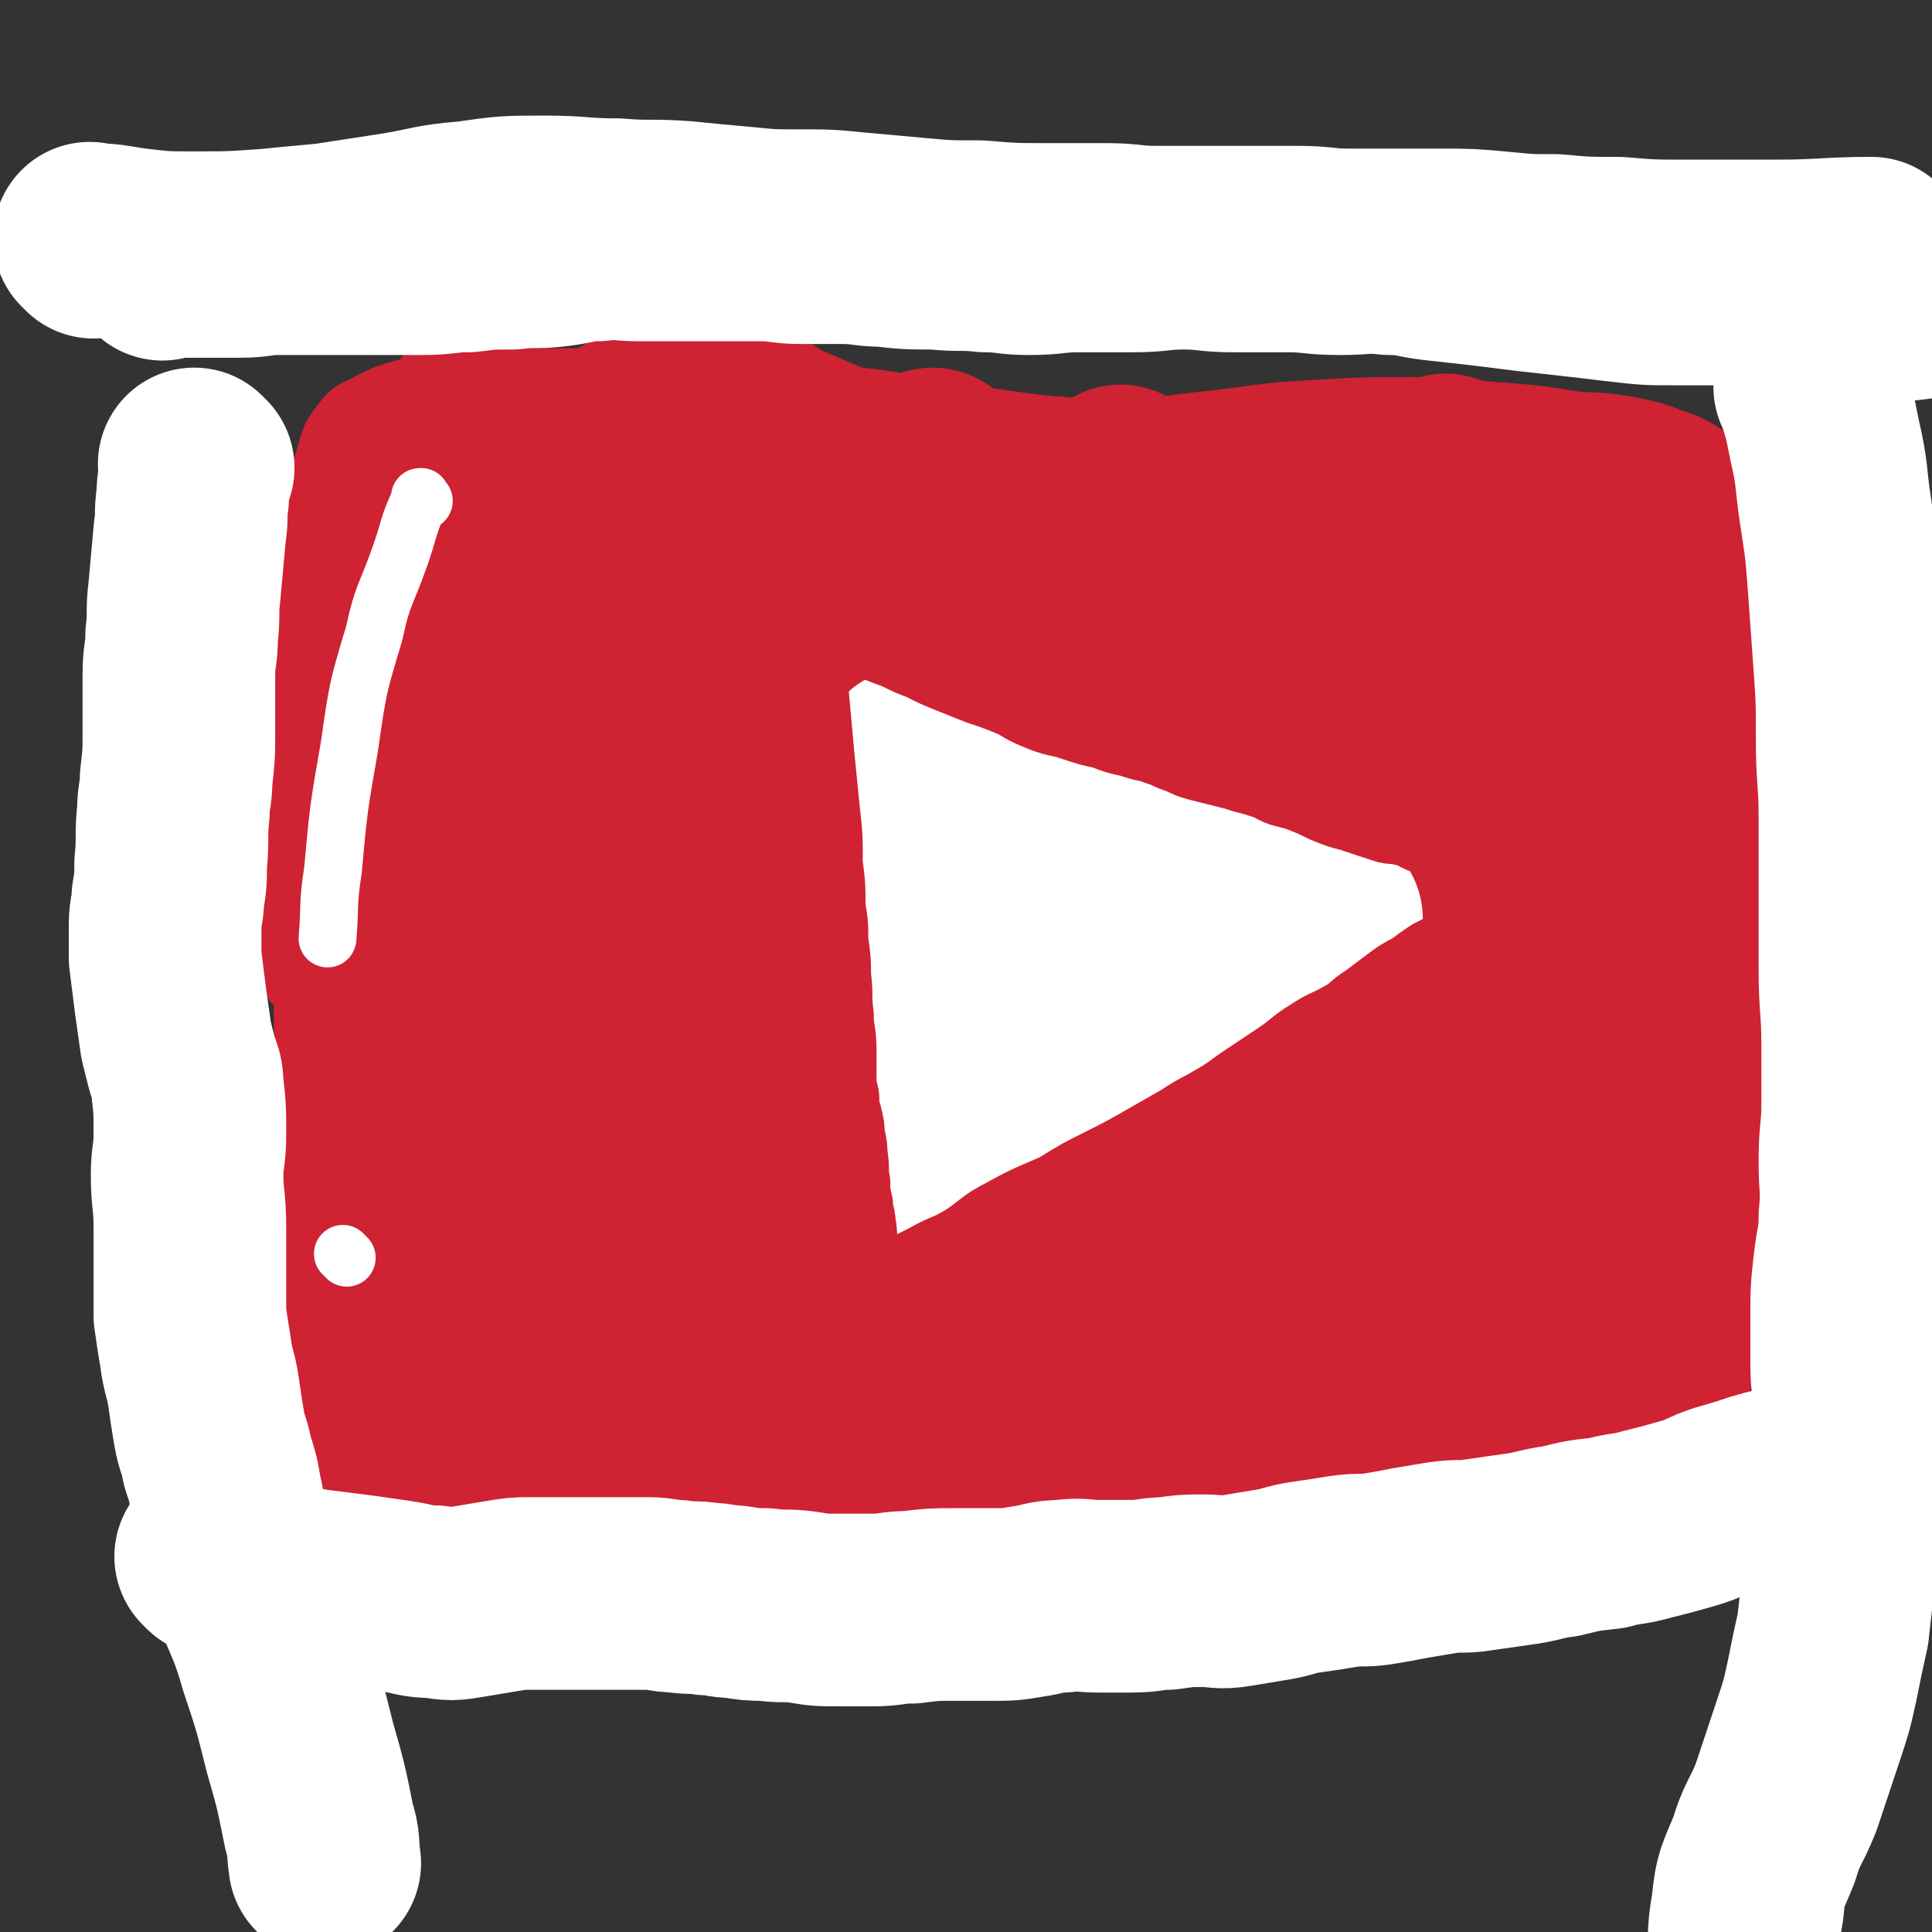
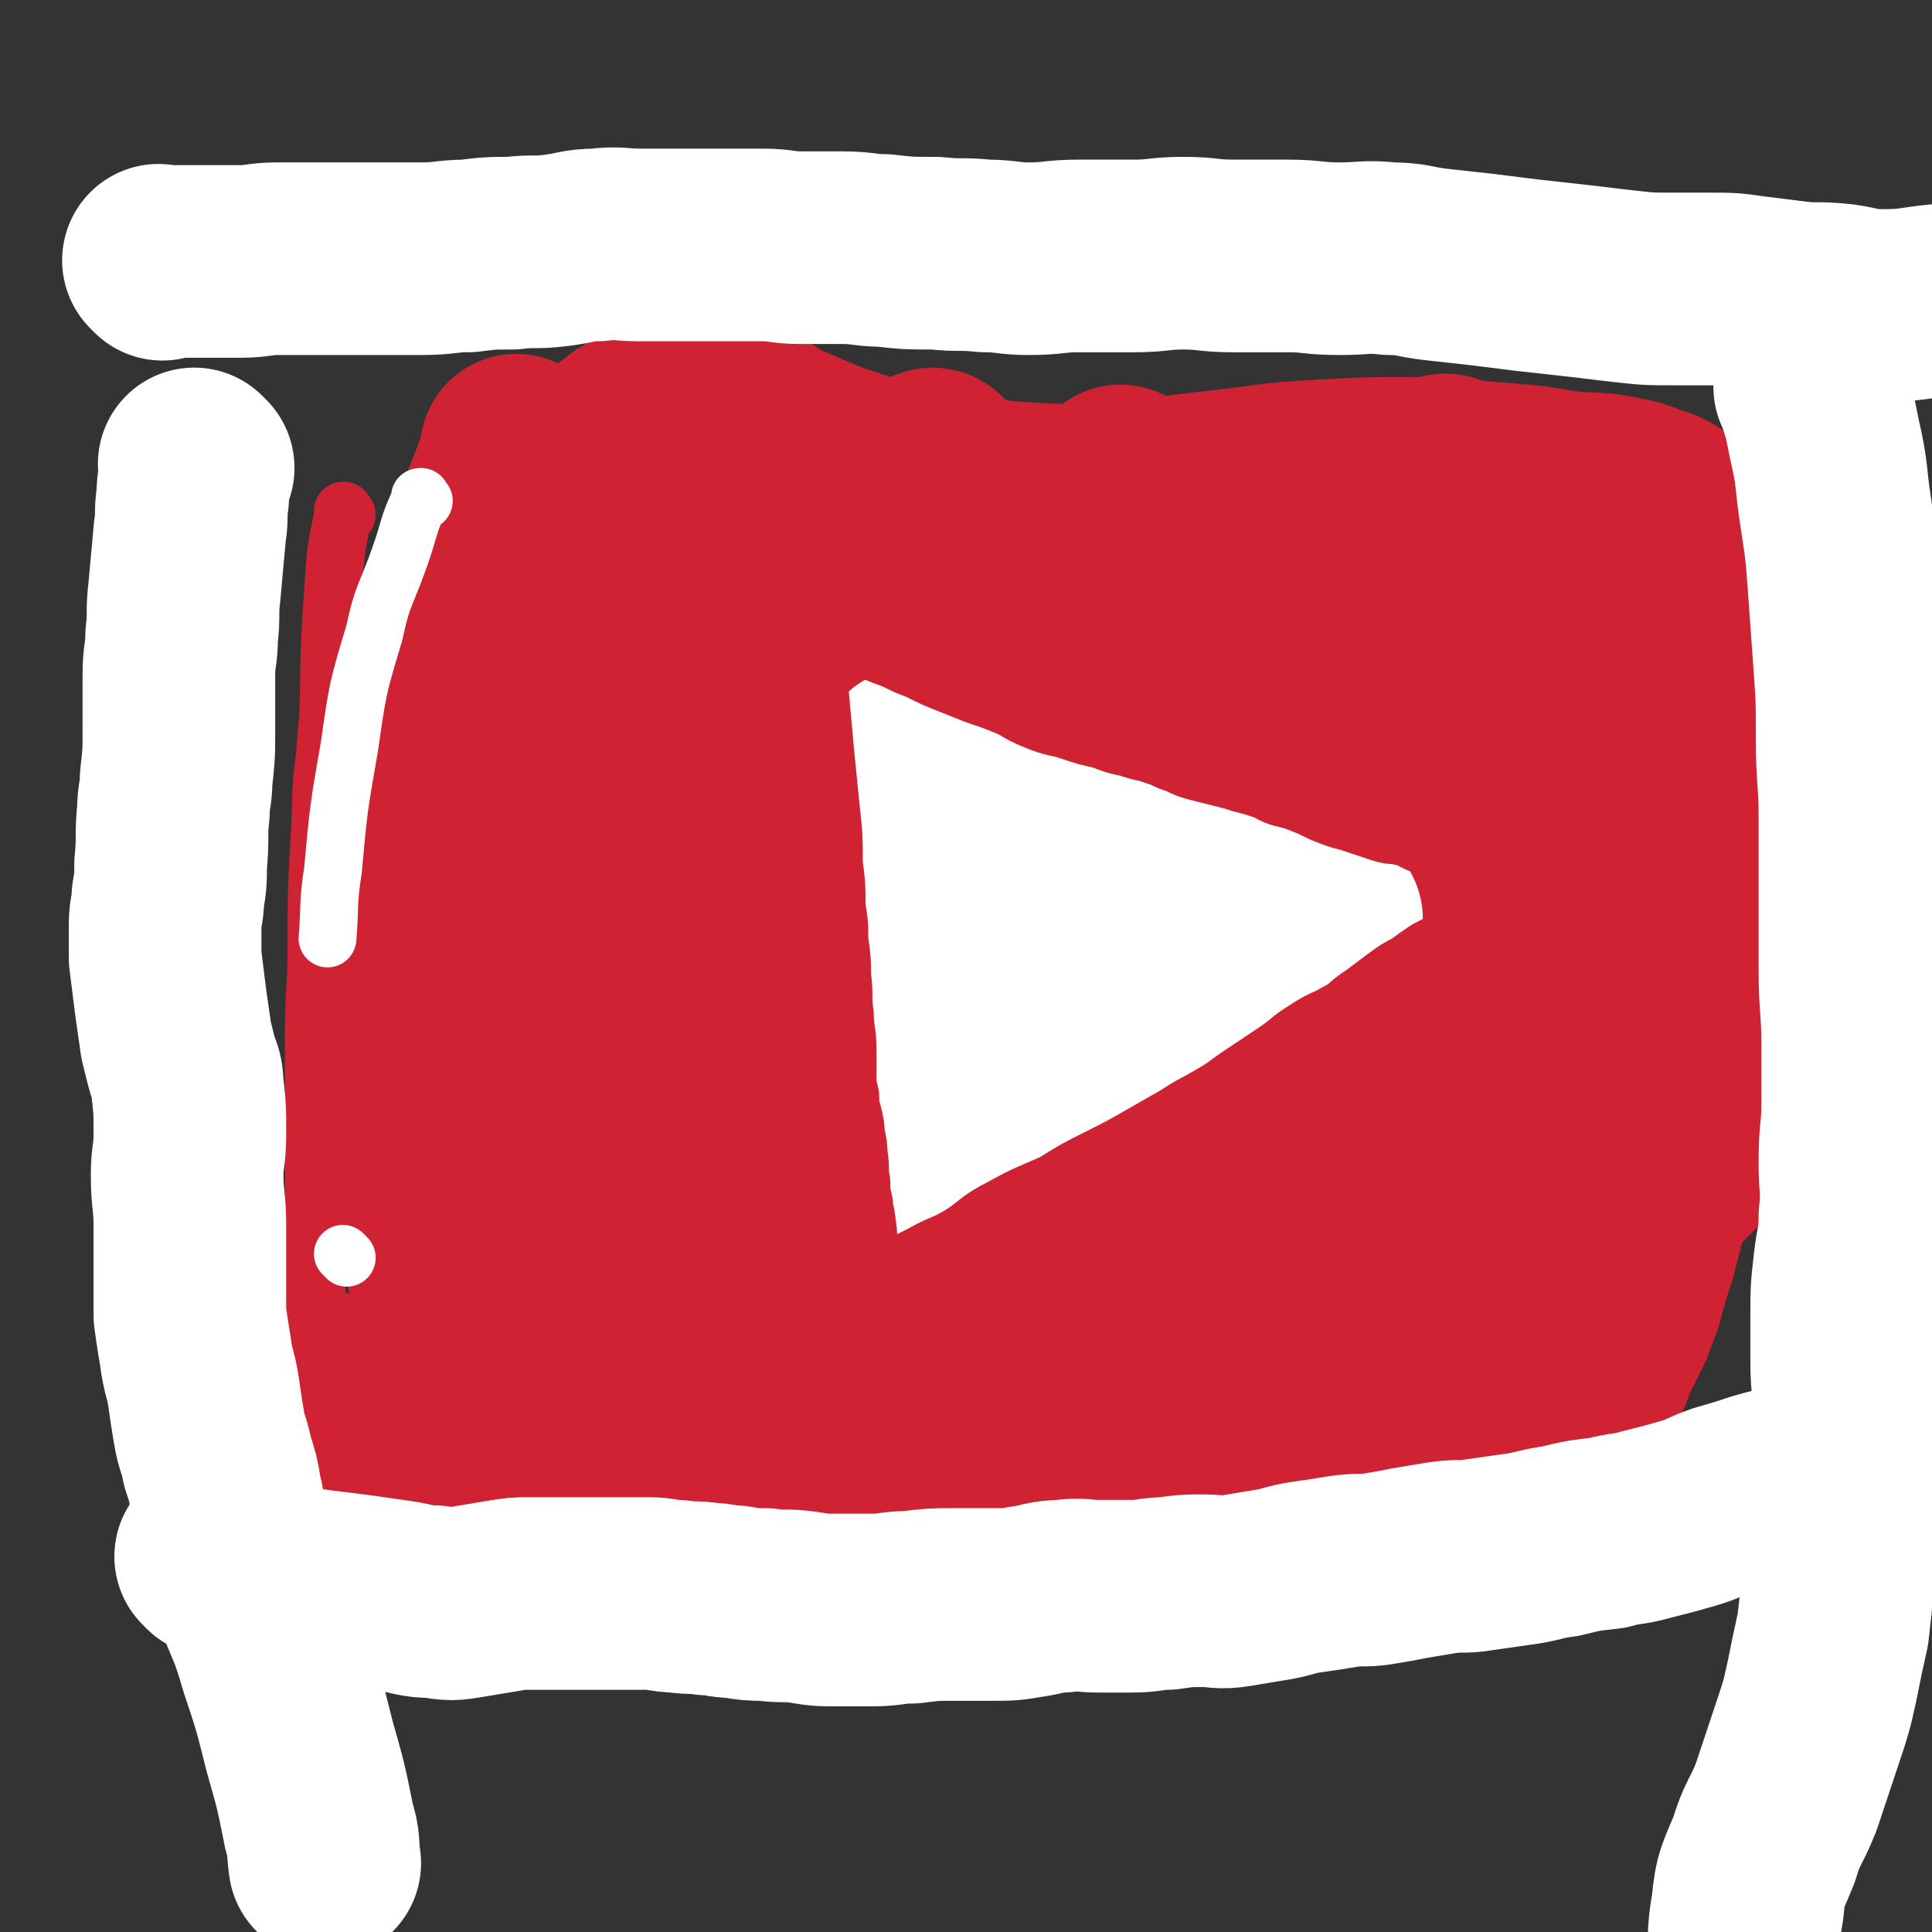
<svg xmlns="http://www.w3.org/2000/svg" viewBox="0 0 702 702" version="1.1">
  <rect x="0" y="0" width="702" height="702" fill="#333333" stroke="none" />
  <g fill="none" stroke="#CF2233" stroke-width="21" stroke-linecap="round" stroke-linejoin="round">
    <path d="M126,187c-1,-1 -1,-1 -1,-1 -1,-1 0,0 0,0 0,0 0,0 0,0 0,0 0,-1 0,0 -3,13 -3,14 -4,29 -2,27 -1,27 -2,55 -1,34 0,34 -1,69 -1,36 -1,35 -2,71 -1,33 -1,35 -1,66 " />
    <path d="M122,250c-1,-1 -1,-1 -1,-1 -1,-1 0,0 0,0 0,0 0,0 0,0 -2,13 -2,13 -3,26 -2,15 -1,15 -2,31 -1,18 -1,18 -1,36 0,18 -1,18 -1,36 0,17 0,17 0,33 0,15 0,15 0,31 0,16 -1,16 -1,33 0,13 0,13 0,26 0,8 0,8 0,17 0,5 0,5 0,11 0,3 0,3 0,5 0,1 0,1 1,2 2,2 2,2 4,3 5,3 5,3 10,4 10,3 10,3 20,5 13,3 12,4 26,6 17,3 17,3 35,4 22,1 22,0 43,-1 24,-1 24,-2 48,-4 26,-2 26,-3 53,-4 25,-2 25,-2 51,-2 24,0 25,2 48,3 " />
-     <path d="M195,556c-1,-1 -1,-1 -1,-1 -1,-1 0,0 0,0 11,-1 11,-2 23,-3 14,-2 14,-1 28,-3 18,-2 18,-3 36,-5 17,-2 17,-3 34,-4 18,-2 18,-1 36,-2 18,-1 18,-1 35,-1 16,0 16,0 33,1 15,1 15,1 31,2 14,1 14,0 28,1 11,1 11,2 22,3 10,1 10,1 21,1 9,0 9,0 18,-1 8,-1 8,-2 16,-4 8,-3 8,-3 16,-6 8,-3 8,-2 15,-5 7,-2 7,-2 13,-5 5,-2 5,-2 9,-4 3,-1 3,-1 6,-3 2,-1 2,-1 3,-2 1,0 1,-1 1,-1 0,-1 1,-1 1,-1 1,-2 1,-2 2,-3 2,-3 2,-3 3,-5 2,-3 2,-3 3,-6 2,-5 2,-5 4,-9 2,-6 3,-6 4,-11 2,-9 3,-9 4,-18 2,-12 2,-12 3,-25 1,-11 0,-11 1,-22 1,-9 2,-9 2,-19 1,-10 0,-10 0,-20 0,-9 0,-9 0,-19 -1,-12 -1,-12 -2,-25 -1,-11 0,-11 -1,-22 -1,-12 -2,-11 -3,-22 -1,-7 -1,-7 -2,-14 -1,-5 -1,-5 -2,-10 -1,-7 -1,-7 -1,-14 0,-9 1,-9 1,-17 0,-6 0,-6 0,-11 0,-5 -1,-5 -1,-9 -1,-5 -1,-5 -1,-10 -1,-5 0,-5 -1,-9 -1,-3 -1,-3 -2,-6 0,-1 0,-1 0,-2 -1,-1 -1,-1 -2,-2 -1,-1 -1,-1 -2,-1 -2,-1 -2,-1 -4,-1 -2,-1 -2,0 -4,-1 -2,-1 -2,-2 -4,-3 -4,-2 -4,-1 -8,-3 -6,-2 -6,-3 -12,-5 -9,-3 -9,-3 -19,-4 -12,-2 -12,-2 -25,-3 -15,-2 -15,-2 -30,-3 -16,-1 -16,-1 -32,-1 -16,-1 -16,-1 -33,-1 -17,0 -17,1 -34,0 -15,0 -15,-1 -31,-2 -13,-1 -13,-1 -27,-3 -13,-2 -13,-2 -26,-4 -13,-2 -13,-3 -26,-4 -12,-2 -12,-1 -25,-2 -12,-1 -12,-1 -24,-2 -12,-1 -12,-1 -25,-2 -13,-1 -13,-1 -26,-1 -12,0 -12,0 -25,0 -11,0 -11,0 -23,1 -8,1 -8,1 -16,3 -7,2 -7,2 -13,5 -5,3 -6,2 -9,6 -5,6 -5,7 -7,14 -4,12 -3,12 -5,24 -2,13 -3,13 -4,26 -2,13 -1,13 -2,27 -1,12 -2,12 -3,24 -1,12 -1,12 -1,25 0,10 -1,10 0,21 1,11 1,11 2,22 1,8 1,8 2,15 1,4 1,4 1,7 0,1 0,1 0,1 0,0 0,0 0,0 0,0 -1,0 -1,0 -1,-1 -1,-1 -1,-2 -1,-3 -1,-3 -2,-5 -1,-5 -1,-5 -2,-10 -1,-9 -1,-9 -1,-18 0,-18 0,-18 1,-36 2,-24 1,-24 4,-48 3,-25 3,-25 7,-49 2,-11 2,-12 5,-23 1,-2 1,-3 3,-4 1,-1 1,0 2,1 1,2 2,3 2,5 0,5 -1,5 -1,9 -1,9 0,9 -1,18 -2,19 -2,19 -4,38 -2,22 -2,22 -3,45 -1,22 -1,22 -1,43 0,22 0,22 0,43 0,19 0,19 1,39 1,16 1,16 2,32 1,13 1,13 3,27 2,11 1,11 4,22 2,5 2,5 5,10 3,6 3,6 6,11 2,5 2,5 4,9 2,3 2,3 4,5 2,2 3,2 5,4 3,3 3,3 6,5 4,3 4,3 7,5 5,3 5,3 10,5 9,3 9,3 17,5 11,3 11,2 21,4 12,2 12,2 24,4 12,2 12,2 25,4 14,2 14,2 28,3 13,1 13,1 27,1 12,0 12,0 25,0 11,0 11,1 22,0 10,0 10,-1 20,-2 11,-1 11,-2 23,-3 11,-2 11,-2 22,-3 11,-2 11,-1 23,-3 12,-2 12,-3 24,-5 12,-3 12,-2 24,-5 9,-2 9,-3 19,-5 8,-2 9,-2 18,-3 6,-1 6,0 12,0 5,0 5,0 9,0 4,0 4,0 8,-1 4,-1 4,0 8,-1 4,-1 5,-1 8,-3 4,-2 4,-2 6,-5 4,-4 4,-4 6,-9 3,-10 3,-10 4,-20 3,-16 2,-16 4,-33 3,-18 3,-18 6,-36 4,-19 5,-19 8,-38 4,-20 4,-20 6,-39 3,-21 3,-21 5,-42 2,-21 3,-21 3,-42 1,-21 0,-21 -1,-41 -1,-17 -2,-18 -4,-34 " />
  </g>
  <g fill="none" stroke="#CF2233" stroke-width="35" stroke-linecap="round" stroke-linejoin="round">
-     <path d="M171,150c-1,-1 -1,-1 -1,-1 -1,-1 0,0 0,0 0,0 0,0 0,0 0,0 0,-1 0,0 -5,7 -6,7 -10,16 -8,21 -9,21 -15,43 -7,26 -6,27 -10,54 -4,26 -4,26 -6,52 -2,21 -2,21 -2,43 0,17 -1,17 0,33 1,12 1,12 3,25 2,9 2,9 4,17 1,4 1,4 3,8 1,2 1,3 2,3 0,0 0,-1 0,-2 0,-4 0,-4 -1,-7 -1,-5 -1,-5 -2,-10 -2,-10 -3,-9 -5,-19 -4,-19 -4,-19 -6,-38 -2,-21 -2,-21 -3,-42 -2,-21 -2,-21 -3,-41 -1,-14 0,-14 0,-27 0,-10 -1,-10 1,-20 2,-14 2,-14 6,-27 6,-17 7,-17 14,-33 7,-14 7,-14 14,-28 3,-5 3,-5 7,-10 1,-1 2,-2 2,-1 1,2 0,4 0,7 0,5 0,5 -1,9 -1,4 -1,4 -2,8 -4,12 -3,12 -7,24 -8,22 -10,22 -17,45 -8,29 -8,30 -12,60 -6,36 -7,37 -7,73 0,65 3,69 6,130 " />
-   </g>
+     </g>
  <g fill="none" stroke="#CF2233" stroke-width="70" stroke-linecap="round" stroke-linejoin="round">
    <path d="M189,165c-1,-1 -1,-1 -1,-1 -1,-1 0,0 0,0 0,0 0,0 0,0 0,0 0,0 0,0 -1,-1 0,0 0,0 -5,16 -6,15 -11,31 -7,19 -7,19 -11,39 -6,23 -5,23 -8,47 -3,23 -3,23 -5,45 -2,22 -2,22 -2,44 0,21 1,21 3,42 2,20 2,20 5,39 3,15 2,15 7,30 3,10 4,9 9,19 3,6 3,6 7,11 1,2 2,2 4,2 1,0 1,0 1,-1 0,-3 0,-3 -1,-5 -1,-5 0,-5 -2,-9 -2,-5 -3,-5 -5,-10 -5,-10 -6,-10 -9,-21 -6,-17 -6,-17 -10,-35 -5,-21 -4,-21 -7,-43 -3,-18 -3,-18 -4,-37 -1,-13 -1,-13 -1,-27 0,-9 -1,-9 0,-19 1,-8 2,-8 4,-16 2,-10 2,-10 5,-18 3,-8 4,-7 7,-14 1,-2 1,-3 2,-4 0,0 1,0 1,0 2,4 2,4 3,8 1,8 1,8 1,17 -1,13 -2,13 -3,26 -2,19 -2,19 -3,37 -1,20 -1,20 -2,39 -1,19 -1,19 -1,37 0,14 -1,14 0,29 0,12 0,12 2,24 1,9 1,9 4,17 3,9 3,9 8,16 5,7 5,8 11,13 7,6 7,6 14,10 6,3 6,3 11,5 5,2 5,1 10,2 6,1 6,2 12,3 7,1 7,1 14,1 6,0 6,1 12,1 8,0 8,0 15,0 10,0 10,0 20,0 9,0 9,-1 19,-1 12,0 12,0 24,0 12,0 12,0 25,0 13,0 13,0 27,0 13,0 13,0 26,0 13,0 13,1 27,0 10,0 10,-1 21,-2 7,-1 7,-1 13,-2 3,0 6,-1 5,-1 -2,-1 -5,-1 -9,-1 -11,-1 -11,0 -22,-1 -17,-2 -17,-2 -34,-4 -20,-3 -20,-3 -40,-5 -23,-2 -23,-2 -46,-3 -23,-1 -23,-1 -45,-1 -21,0 -21,1 -42,0 -18,0 -18,-1 -37,-2 -18,-1 -19,-1 -37,-3 -15,-2 -15,-2 -29,-4 -11,-2 -11,-2 -23,-5 -6,-2 -6,-2 -12,-4 -2,-1 -2,-1 -4,-2 0,0 0,0 0,0 3,1 3,1 5,2 4,2 4,3 8,5 9,5 9,6 19,9 13,6 13,6 27,9 17,5 17,5 35,7 22,3 22,3 44,4 22,2 22,2 44,2 23,0 23,0 47,0 23,0 23,0 45,-1 22,0 22,-1 43,-1 18,0 18,0 36,0 13,0 14,0 27,-1 10,-1 10,-1 21,-2 6,-1 6,-1 12,-3 6,-2 6,-2 11,-3 4,-1 4,-1 8,-1 4,-1 4,0 7,-1 4,-1 4,-1 7,-3 3,-2 3,-2 5,-4 3,-2 3,-2 6,-4 4,-2 4,-1 7,-3 3,-2 3,-2 5,-4 4,-3 5,-2 7,-5 3,-3 2,-4 4,-8 2,-4 2,-4 4,-8 2,-4 2,-4 3,-7 2,-5 2,-5 3,-9 2,-7 2,-7 4,-13 3,-12 3,-12 6,-23 3,-11 3,-11 5,-22 2,-10 2,-10 3,-21 1,-8 1,-9 1,-17 0,-11 -1,-11 -1,-22 -1,-11 -1,-11 -1,-23 0,-14 0,-14 0,-28 0,-12 1,-12 1,-24 0,-8 0,-8 0,-16 0,-6 0,-6 0,-12 0,-6 0,-6 0,-12 0,-7 0,-7 0,-13 0,-9 -1,-8 -1,-17 0,-5 0,-5 0,-10 0,-4 0,-4 -1,-7 -1,-2 -1,-2 -2,-3 -3,-2 -4,-2 -7,-3 -5,-2 -5,-2 -10,-3 -10,-2 -10,-1 -20,-2 -12,-2 -12,-2 -24,-3 -15,-1 -15,-2 -31,-2 -17,0 -18,0 -35,1 -19,1 -19,2 -38,4 -19,2 -19,3 -37,4 -17,1 -17,1 -34,0 -14,-1 -14,-2 -29,-4 -11,-2 -11,-2 -23,-5 -9,-3 -9,-3 -18,-6 -7,-3 -7,-3 -14,-6 -8,-3 -7,-5 -14,-7 -8,-3 -8,-2 -15,-3 -6,-1 -7,-1 -12,0 -8,2 -9,2 -16,6 -8,6 -8,6 -15,14 -9,11 -9,11 -16,23 -9,12 -8,13 -15,26 -7,11 -7,11 -13,23 -4,7 -4,8 -7,15 -1,4 -2,4 -2,7 0,1 0,1 1,1 4,-1 5,-1 8,-3 10,-7 9,-8 18,-15 11,-11 12,-11 23,-23 11,-11 10,-12 21,-24 9,-9 9,-8 19,-17 4,-4 4,-4 9,-8 1,-1 3,-2 3,-1 0,0 0,1 -1,2 -3,4 -3,4 -6,8 -7,9 -7,9 -14,17 -12,12 -13,11 -24,24 -11,14 -11,14 -22,29 -8,12 -8,12 -17,24 -4,6 -3,6 -7,12 -1,1 -2,2 -1,2 6,-2 8,-1 15,-5 16,-11 16,-12 31,-24 21,-16 21,-16 41,-33 19,-15 19,-16 38,-31 14,-11 14,-11 29,-22 6,-4 7,-5 13,-8 1,-1 2,0 2,1 -2,5 -4,5 -7,10 -14,18 -14,19 -28,36 -18,23 -19,22 -37,45 -19,24 -18,25 -37,49 -17,23 -17,23 -35,46 -11,14 -11,14 -23,28 -2,3 -3,4 -5,7 0,1 0,-1 1,-1 12,-9 13,-8 25,-18 21,-16 21,-16 41,-34 24,-23 23,-24 47,-47 26,-25 26,-25 52,-50 22,-22 22,-23 44,-43 12,-11 13,-10 26,-20 1,-2 4,-4 3,-3 -3,3 -6,5 -12,10 -18,17 -19,16 -37,33 -24,22 -24,23 -47,46 -25,25 -25,26 -50,51 -26,27 -26,26 -51,53 -21,22 -20,22 -40,44 -10,12 -10,12 -19,24 -2,1 -3,3 -2,3 9,-2 12,-2 23,-7 26,-15 27,-15 51,-33 34,-25 33,-27 65,-54 37,-30 36,-32 75,-61 35,-28 36,-26 73,-52 29,-21 29,-22 58,-42 14,-9 14,-8 29,-17 1,-1 3,-3 2,-2 -5,6 -6,8 -14,15 -21,19 -22,18 -43,38 -28,27 -26,29 -54,55 -30,29 -31,27 -62,55 -30,27 -29,27 -59,53 -22,21 -23,20 -45,41 -10,9 -10,10 -20,19 -1,2 -3,3 -2,3 8,-2 11,-2 20,-6 24,-13 25,-13 47,-29 34,-25 32,-27 65,-55 37,-31 36,-33 75,-63 34,-28 35,-28 71,-53 25,-18 26,-17 52,-34 11,-7 11,-7 21,-13 1,0 1,0 1,0 -10,7 -12,6 -22,13 -25,19 -25,20 -49,40 -31,26 -31,26 -62,53 -35,29 -36,29 -71,58 -30,26 -30,27 -60,53 -20,17 -21,17 -41,34 -7,6 -9,6 -14,11 -1,1 1,1 2,0 18,-10 19,-10 36,-22 31,-21 31,-22 60,-46 37,-29 36,-30 73,-59 38,-31 37,-33 77,-62 31,-23 32,-23 65,-43 18,-12 18,-12 38,-22 3,-1 7,-3 7,-1 0,3 -3,5 -6,10 -17,17 -17,16 -34,33 -23,23 -23,23 -45,46 -28,29 -29,28 -56,58 -26,28 -25,29 -50,57 -19,22 -19,21 -37,43 -10,12 -10,12 -18,25 -2,2 -5,5 -3,5 5,0 10,0 17,-4 21,-13 21,-14 40,-30 27,-22 27,-23 53,-46 26,-22 25,-22 52,-45 19,-16 20,-16 39,-31 9,-7 9,-7 17,-13 1,-1 3,-1 2,-1 -6,5 -9,5 -16,12 -21,19 -20,21 -41,40 -26,25 -26,25 -53,49 -27,24 -26,24 -53,49 -19,17 -19,17 -38,35 -8,8 -8,8 -17,15 0,1 -2,2 -1,2 9,-4 11,-4 21,-9 22,-13 22,-14 44,-27 27,-17 27,-17 54,-34 27,-17 27,-17 55,-34 22,-14 22,-14 44,-28 12,-7 12,-7 24,-13 1,-1 3,-3 3,-2 -1,2 -2,5 -5,8 -16,18 -16,18 -33,35 -20,21 -20,21 -42,41 -18,16 -19,15 -38,31 -11,10 -10,11 -20,21 -3,3 -6,4 -6,6 0,1 2,1 4,0 15,-7 15,-7 28,-15 19,-11 20,-11 38,-23 21,-13 20,-14 40,-28 16,-11 16,-11 31,-22 7,-5 7,-5 14,-10 2,-1 3,-3 3,-3 0,0 -2,2 -4,4 -7,7 -7,7 -15,15 -11,11 -10,11 -22,22 -9,8 -9,7 -18,15 -5,5 -5,5 -10,9 -1,1 -2,1 -3,2 0,0 -1,-1 0,-1 0,-1 1,-1 2,-2 2,-2 2,-3 3,-5 1,-3 3,-3 2,-5 -1,-4 -2,-5 -5,-8 -8,-7 -8,-8 -17,-11 -16,-7 -16,-7 -33,-10 -24,-5 -24,-5 -48,-5 -29,-1 -29,-1 -57,2 -30,3 -30,4 -59,10 -24,6 -25,6 -49,15 -13,5 -13,5 -26,12 -3,2 -5,4 -5,6 0,2 3,3 6,3 14,2 15,2 29,2 21,0 21,0 42,-1 22,-1 22,-1 45,-3 17,-2 17,-2 35,-4 11,-2 11,-2 23,-4 3,-1 7,-1 7,-1 -1,-1 -4,-2 -7,-2 -12,0 -12,1 -24,3 -9,1 -9,2 -17,3 " />
  </g>
  <g fill="none" stroke="#FFFFFF" stroke-width="70" stroke-linecap="round" stroke-linejoin="round">
    <path d="M330,292c-1,-1 -1,-1 -1,-1 -1,-1 0,0 0,0 0,0 0,0 0,0 0,0 -1,-1 0,0 0,11 1,12 1,24 0,15 0,15 -1,29 -1,14 0,14 -1,28 0,10 0,10 -1,20 0,8 0,8 -1,17 0,4 -1,4 -1,8 0,2 1,2 1,4 0,0 0,0 0,0 0,-6 0,-6 0,-13 0,-13 0,-13 0,-26 0,-14 1,-14 1,-29 0,-14 0,-14 0,-27 0,-9 0,-9 1,-18 0,-4 0,-5 1,-9 0,-1 1,-2 1,-2 0,0 0,0 0,1 0,1 0,1 0,1 0,0 0,0 0,0 0,0 0,0 0,0 -1,-1 0,-1 0,-1 0,0 -1,0 -1,0 -1,0 0,-1 0,-1 0,0 0,0 0,0 0,-1 0,-1 0,-2 1,-4 1,-4 2,-7 1,-3 1,-3 1,-5 0,-1 -1,-1 -1,-2 0,0 0,-1 0,-1 0,-1 0,-1 0,-1 0,-1 0,-1 0,-1 0,0 0,0 0,0 1,-1 1,-1 2,-1 2,0 2,-1 3,0 2,1 2,2 4,3 3,2 3,2 6,3 4,2 4,3 7,4 5,2 5,2 10,3 7,2 7,1 13,3 8,3 8,3 16,6 7,3 6,3 14,6 7,3 7,3 15,5 7,3 6,3 13,5 6,2 6,1 12,3 4,1 4,1 8,3 3,1 3,1 6,3 3,1 3,2 5,3 3,2 2,2 5,3 2,1 3,0 5,1 2,0 2,0 3,1 1,0 1,1 2,1 0,0 1,0 1,0 0,0 0,1 0,2 0,0 1,-1 1,-1 0,0 0,0 0,0 -1,1 0,1 -1,2 0,1 -1,1 -1,1 -3,2 -2,3 -5,4 -5,3 -5,2 -9,4 -8,4 -8,3 -15,7 -11,8 -10,9 -22,17 -13,8 -13,8 -26,16 -13,7 -13,7 -26,14 -12,7 -12,6 -24,12 -7,4 -7,4 -14,7 -4,2 -4,2 -7,3 -1,0 -1,0 -1,0 0,0 1,0 1,0 2,-1 2,-1 4,-2 6,-3 6,-3 11,-6 10,-6 10,-5 19,-11 12,-8 12,-8 24,-17 9,-6 9,-7 18,-13 5,-5 5,-5 11,-9 3,-2 3,-2 5,-3 1,0 1,-1 1,-1 0,0 -1,0 -1,0 -4,1 -4,1 -7,2 -6,2 -6,1 -11,3 -8,2 -8,2 -15,5 -8,3 -8,4 -16,6 -7,2 -7,2 -15,2 -3,0 -4,0 -7,-1 -2,-1 -3,-1 -3,-2 -1,-4 -1,-4 0,-8 1,-4 1,-4 3,-7 2,-3 2,-3 4,-5 1,-1 1,-1 2,-2 1,-1 1,-1 2,-1 0,0 0,0 0,0 " />
  </g>
  <g fill="none" stroke="#FFFFFF" stroke-width="21" stroke-linecap="round" stroke-linejoin="round">
    <path d="M154,182c-1,-1 -1,-1 -1,-1 -1,-1 0,0 0,0 0,0 0,0 0,0 0,0 0,-1 0,0 -5,10 -4,11 -8,22 -5,14 -6,13 -9,27 -6,20 -6,20 -9,41 -4,23 -4,23 -6,45 -2,13 -1,13 -2,25 " />
    <path d="M126,457c-1,-1 -1,-1 -1,-1 -1,-1 0,0 0,0 0,0 0,0 0,0 0,0 0,0 0,0 -1,-1 0,0 0,0 " />
  </g>
  <g fill="none" stroke="#FFFFFF" stroke-width="70" stroke-linecap="round" stroke-linejoin="round">
    <path d="M72,170c-1,-1 -1,-1 -1,-1 -1,-1 0,0 0,0 0,0 0,0 0,0 0,0 0,0 0,0 -1,-1 0,0 0,0 0,6 -1,6 -1,12 -1,6 0,6 -1,12 -1,11 -1,11 -2,22 -1,8 0,8 -1,16 0,7 -1,7 -1,14 0,10 0,10 0,21 0,8 0,8 -1,17 0,6 -1,6 -1,12 -1,9 0,9 -1,19 0,6 0,6 -1,12 0,5 -1,5 -1,10 0,6 0,6 0,12 1,8 1,8 2,16 1,7 1,7 2,14 1,4 1,4 2,8 1,4 2,4 2,8 1,9 1,9 1,18 0,8 -1,8 -1,15 0,9 1,9 1,19 0,10 0,10 0,21 0,6 0,6 0,11 1,7 1,7 2,13 1,8 2,8 3,15 1,7 1,7 2,13 1,6 2,6 3,12 2,6 2,6 3,12 2,8 1,9 3,17 2,8 2,8 5,17 5,13 6,13 10,27 5,15 5,15 9,31 4,14 4,14 7,29 2,6 1,6 2,13 " />
    <path d="M78,567c-1,-1 -1,-1 -1,-1 -1,-1 0,0 0,0 0,0 0,0 0,0 0,0 0,0 0,0 -1,-1 0,0 0,0 0,0 0,0 0,0 0,0 -1,-1 0,0 5,1 6,1 12,3 6,2 6,2 12,4 7,2 7,2 13,3 8,1 8,1 16,2 7,1 7,1 14,2 7,1 7,2 14,2 6,1 6,1 12,0 6,-1 6,-1 12,-2 6,-1 6,-1 11,-1 6,0 6,0 11,0 6,0 6,0 11,0 5,0 5,0 10,0 5,0 5,0 10,0 6,0 6,1 11,1 6,1 6,0 11,1 5,0 5,1 10,1 6,1 6,1 11,1 7,1 7,0 14,1 6,1 6,1 12,1 7,0 7,0 13,0 7,0 7,-1 14,-1 8,-1 8,-1 15,-1 7,0 7,0 14,0 7,0 7,0 13,-1 7,-1 7,-2 13,-2 7,-1 7,0 13,0 6,0 6,0 12,0 7,0 7,-1 13,-1 7,-1 7,-1 13,-1 6,0 6,1 12,0 6,-1 6,-1 12,-2 7,-1 7,-2 14,-3 7,-1 7,-1 13,-2 7,-1 7,0 13,-1 6,-1 6,-1 11,-2 6,-1 6,-1 12,-2 7,-1 7,0 13,-1 7,-1 7,-1 14,-2 8,-1 8,-2 16,-3 8,-2 8,-2 17,-3 7,-2 7,-1 14,-3 8,-2 8,-2 15,-4 7,-2 7,-3 13,-5 7,-2 7,-2 13,-4 7,-2 7,-2 13,-3 6,-1 6,-1 12,-1 5,0 5,0 10,0 5,0 5,0 10,0 6,0 6,-1 11,-1 " />
    <path d="M659,142c-1,-1 -1,-1 -1,-1 -1,-1 0,0 0,0 0,0 0,0 0,0 0,0 0,0 0,0 -1,-1 0,0 0,0 3,9 3,9 5,19 3,13 2,13 4,26 2,13 2,13 3,26 1,14 1,14 2,28 1,14 1,14 1,29 0,14 1,14 1,28 0,13 0,13 0,27 0,14 0,14 0,28 0,14 1,14 1,28 0,10 0,10 0,21 0,10 -1,10 -1,21 0,10 1,10 0,20 0,9 -1,9 -2,18 -1,9 -1,9 -1,19 0,8 0,8 0,16 0,9 1,9 1,19 0,10 0,10 0,20 0,9 0,9 -1,19 -1,10 -2,10 -3,21 -1,9 -1,9 -2,18 -2,9 -2,9 -4,19 -2,9 -2,9 -5,18 -4,12 -4,12 -8,24 -4,10 -5,9 -8,19 -4,10 -5,10 -6,21 -2,11 -1,12 -1,23 " />
    <path d="M59,96c-1,-1 -1,-1 -1,-1 -1,-1 0,0 0,0 0,0 0,0 0,0 0,0 0,0 0,0 -1,-1 0,0 0,0 1,0 1,0 2,0 5,0 5,0 10,0 3,0 3,0 6,0 6,0 6,0 11,0 7,0 7,-1 14,-1 9,0 9,0 17,0 9,0 9,0 18,0 9,0 9,0 17,0 9,0 9,-1 17,-1 8,-1 8,-1 16,-1 8,-1 8,0 16,-1 8,-1 8,-2 15,-2 8,-1 8,0 15,0 8,0 8,0 15,0 7,0 7,0 14,0 8,0 8,0 16,0 7,0 7,1 14,1 7,0 7,0 15,0 8,0 8,1 15,1 9,1 9,1 19,1 9,1 9,0 18,1 8,0 8,1 16,1 9,0 9,-1 18,-1 10,0 10,0 20,0 9,0 9,-1 18,-1 9,0 9,1 18,1 10,0 10,0 20,0 9,0 9,1 19,1 9,0 9,-1 18,0 8,0 8,1 16,2 9,1 9,1 18,2 8,1 8,1 16,2 9,1 9,1 18,2 9,1 8,1 17,2 9,1 9,1 18,1 6,0 6,0 13,0 8,0 8,0 15,1 8,1 8,1 16,2 8,1 8,0 17,1 7,1 7,2 15,2 11,0 11,-1 22,-2 1,0 1,0 2,0 " />
-     <path d="M34,88c-1,-1 -1,-1 -1,-1 -1,-1 0,0 0,0 0,0 0,0 0,0 0,0 -1,-1 0,0 8,0 9,1 18,2 9,1 9,1 19,1 14,0 14,0 28,-1 10,-1 10,-1 21,-2 13,-2 13,-2 26,-4 12,-2 12,-3 25,-4 14,-2 14,-2 28,-2 13,0 13,1 26,1 12,1 12,0 25,1 10,1 10,1 21,2 10,1 10,1 21,1 10,0 10,0 20,1 11,1 11,1 22,2 11,1 11,1 23,1 12,1 12,1 24,1 11,0 11,0 22,0 9,0 9,1 18,1 10,0 10,0 20,0 8,0 8,0 16,0 8,0 8,0 16,0 9,0 9,1 18,1 8,0 8,0 17,0 9,0 9,0 17,0 10,0 10,0 21,1 10,1 10,1 20,1 11,1 11,1 23,1 12,1 12,1 25,1 16,0 16,0 32,0 18,0 19,-1 35,-1 " />
  </g>
  <g fill="none" stroke="#CF2233" stroke-width="35" stroke-linecap="round" stroke-linejoin="round">
    <path d="M292,220c-1,-1 -1,-1 -1,-1 -1,-1 0,0 0,0 6,2 6,2 12,4 5,2 5,3 10,5 6,2 6,2 11,4 6,2 6,3 12,5 6,3 6,3 11,5 5,2 5,2 10,4 6,2 6,2 11,4 5,2 5,3 10,5 7,3 7,2 13,4 6,2 6,2 11,3 5,2 5,2 10,3 5,2 5,1 10,3 4,1 4,2 8,3 4,2 4,2 8,3 4,1 4,1 8,2 4,1 4,1 7,2 4,1 4,1 7,2 4,1 4,2 7,3 4,1 4,1 7,2 5,2 5,2 9,4 5,2 5,2 9,3 3,1 3,1 6,2 3,1 3,1 6,2 3,1 3,0 6,1 2,0 2,0 4,1 2,1 2,1 4,2 2,1 3,0 5,1 3,1 3,1 5,2 2,1 2,1 4,2 2,1 2,0 4,1 2,0 2,1 3,1 2,1 2,0 3,1 2,0 2,1 3,1 2,1 2,0 4,1 2,1 2,1 4,2 2,1 1,2 3,2 1,0 2,0 3,0 1,0 1,1 2,1 " />
    <path d="M309,478c-1,-1 -1,-1 -1,-1 -1,-1 0,0 0,0 0,0 0,0 0,0 0,0 0,0 0,0 -1,-1 0,0 0,0 0,0 0,0 0,0 7,-4 7,-4 14,-7 8,-4 8,-4 16,-8 7,-4 7,-3 14,-7 8,-5 7,-6 15,-10 9,-5 10,-5 19,-9 8,-5 8,-5 16,-9 8,-4 8,-4 15,-8 7,-4 7,-4 14,-8 6,-4 7,-4 12,-7 7,-4 6,-4 12,-8 6,-4 6,-4 12,-8 6,-4 6,-5 11,-8 6,-4 6,-3 11,-6 6,-3 5,-4 10,-7 4,-3 4,-3 8,-6 4,-3 4,-3 8,-5 4,-3 4,-3 7,-5 4,-2 4,-2 7,-4 3,-2 3,-2 5,-4 3,-2 2,-2 5,-4 2,-1 2,-1 4,-2 2,-1 1,-2 3,-3 1,-1 2,-1 3,-2 1,-1 1,0 2,-1 1,-1 1,-1 1,-2 0,0 0,0 0,0 0,0 0,0 0,-1 " />
    <path d="M288,221c-1,-1 -1,-1 -1,-1 -1,-1 0,0 0,0 0,0 0,0 0,0 0,0 0,0 0,0 -1,-1 0,0 0,0 0,0 0,0 0,0 1,8 1,8 2,16 1,8 1,8 2,17 1,11 1,11 2,22 1,10 1,10 2,20 1,9 1,9 1,19 1,8 1,8 1,16 1,6 1,6 1,12 1,7 1,7 1,13 1,7 0,7 1,14 0,6 1,6 1,13 0,4 0,4 0,9 0,4 0,4 1,8 0,4 0,4 1,7 1,4 1,4 1,7 1,4 1,4 1,7 1,5 0,5 1,10 0,4 0,4 1,8 0,4 1,4 1,7 1,5 0,5 1,9 1,5 1,5 2,10 0,4 0,4 0,7 0,2 1,2 1,4 0,3 0,3 0,6 0,2 1,2 1,3 0,1 0,1 0,2 " />
  </g>
</svg>